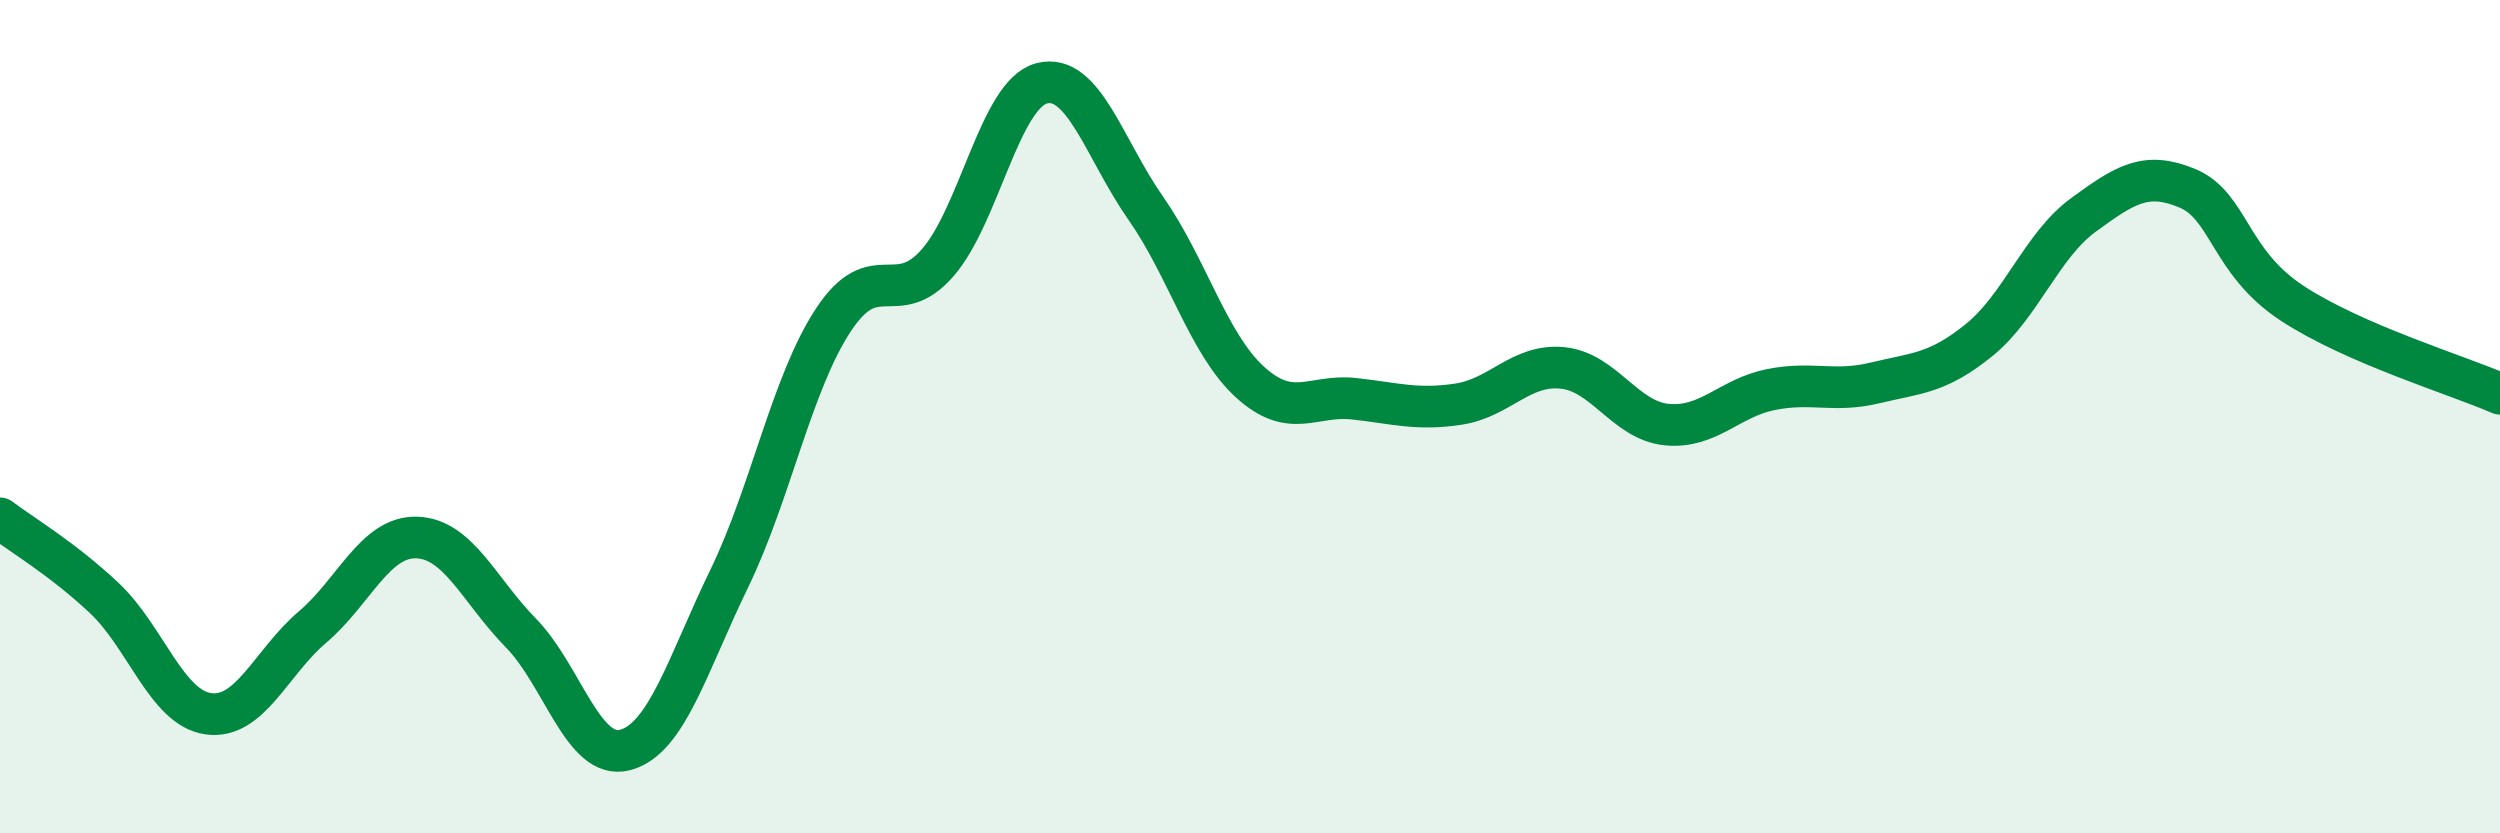
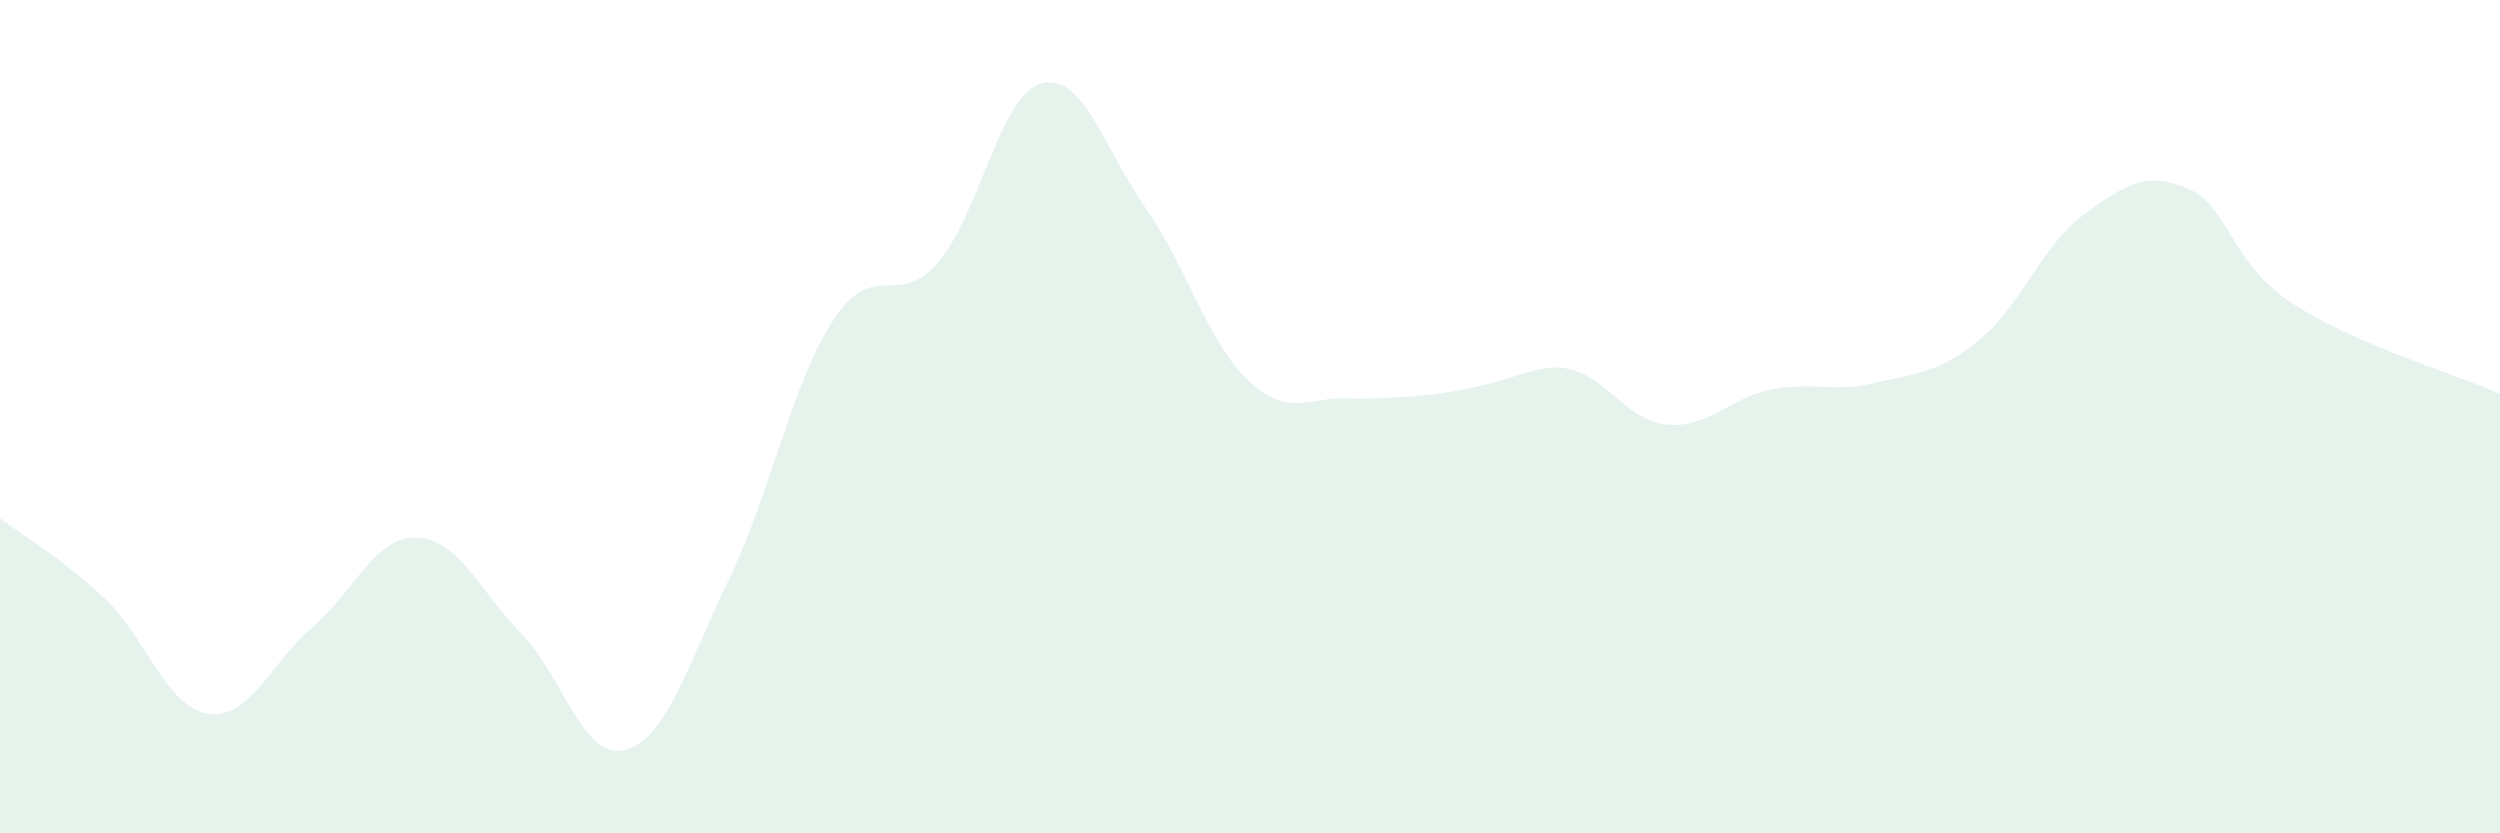
<svg xmlns="http://www.w3.org/2000/svg" width="60" height="20" viewBox="0 0 60 20">
-   <path d="M 0,12.44 C 0.5,12.82 1.5,13.41 2.5,14.35 C 3.5,15.29 4,16.99 5,17.13 C 6,17.27 6.5,15.9 7.5,15.05 C 8.5,14.2 9,12.87 10,12.9 C 11,12.93 11.5,14.17 12.5,15.19 C 13.5,16.21 14,18.26 15,18 C 16,17.74 16.5,15.95 17.5,13.89 C 18.5,11.83 19,9.2 20,7.68 C 21,6.16 21.5,7.45 22.5,6.31 C 23.5,5.17 24,2.26 25,2 C 26,1.74 26.5,3.57 27.5,5 C 28.5,6.43 29,8.26 30,9.17 C 31,10.08 31.5,9.46 32.5,9.57 C 33.5,9.68 34,9.85 35,9.7 C 36,9.55 36.5,8.73 37.5,8.83 C 38.5,8.93 39,10.09 40,10.19 C 41,10.29 41.5,9.55 42.5,9.35 C 43.5,9.15 44,9.43 45,9.19 C 46,8.95 46.5,8.97 47.5,8.16 C 48.5,7.35 49,5.89 50,5.16 C 51,4.43 51.5,4.1 52.5,4.52 C 53.5,4.94 53.5,6.28 55,7.27 C 56.5,8.26 59,9.01 60,9.45L60 20L0 20Z" fill="#008740" opacity="0.1" stroke-linecap="round" stroke-linejoin="round" />
-   <path d="M 0,12.44 C 0.5,12.82 1.5,13.41 2.5,14.35 C 3.5,15.29 4,16.99 5,17.13 C 6,17.27 6.5,15.9 7.5,15.05 C 8.5,14.2 9,12.87 10,12.9 C 11,12.93 11.5,14.17 12.5,15.19 C 13.5,16.21 14,18.26 15,18 C 16,17.74 16.5,15.95 17.5,13.89 C 18.5,11.83 19,9.2 20,7.68 C 21,6.16 21.5,7.45 22.5,6.31 C 23.5,5.17 24,2.26 25,2 C 26,1.74 26.5,3.57 27.5,5 C 28.5,6.43 29,8.26 30,9.17 C 31,10.08 31.5,9.46 32.5,9.57 C 33.5,9.68 34,9.85 35,9.7 C 36,9.55 36.5,8.73 37.5,8.83 C 38.5,8.93 39,10.09 40,10.19 C 41,10.29 41.5,9.55 42.5,9.35 C 43.5,9.15 44,9.43 45,9.19 C 46,8.95 46.5,8.97 47.5,8.16 C 48.5,7.35 49,5.89 50,5.16 C 51,4.43 51.5,4.1 52.5,4.52 C 53.5,4.94 53.5,6.28 55,7.27 C 56.5,8.26 59,9.01 60,9.45" stroke="#008740" stroke-width="1" fill="none" stroke-linecap="round" stroke-linejoin="round" />
+   <path d="M 0,12.44 C 0.5,12.82 1.5,13.41 2.5,14.35 C 3.5,15.29 4,16.99 5,17.13 C 6,17.27 6.5,15.9 7.5,15.05 C 8.5,14.2 9,12.87 10,12.9 C 11,12.93 11.5,14.17 12.5,15.19 C 13.5,16.21 14,18.26 15,18 C 16,17.74 16.5,15.95 17.5,13.89 C 18.5,11.83 19,9.2 20,7.68 C 21,6.16 21.5,7.45 22.5,6.31 C 23.5,5.17 24,2.26 25,2 C 26,1.74 26.5,3.57 27.5,5 C 28.5,6.43 29,8.26 30,9.17 C 31,10.08 31.5,9.46 32.5,9.57 C 36,9.55 36.5,8.73 37.5,8.83 C 38.5,8.93 39,10.09 40,10.19 C 41,10.29 41.5,9.55 42.5,9.35 C 43.5,9.15 44,9.43 45,9.19 C 46,8.95 46.5,8.97 47.5,8.16 C 48.5,7.35 49,5.89 50,5.16 C 51,4.43 51.5,4.1 52.5,4.52 C 53.5,4.94 53.5,6.28 55,7.27 C 56.5,8.26 59,9.01 60,9.45L60 20L0 20Z" fill="#008740" opacity="0.1" stroke-linecap="round" stroke-linejoin="round" />
</svg>